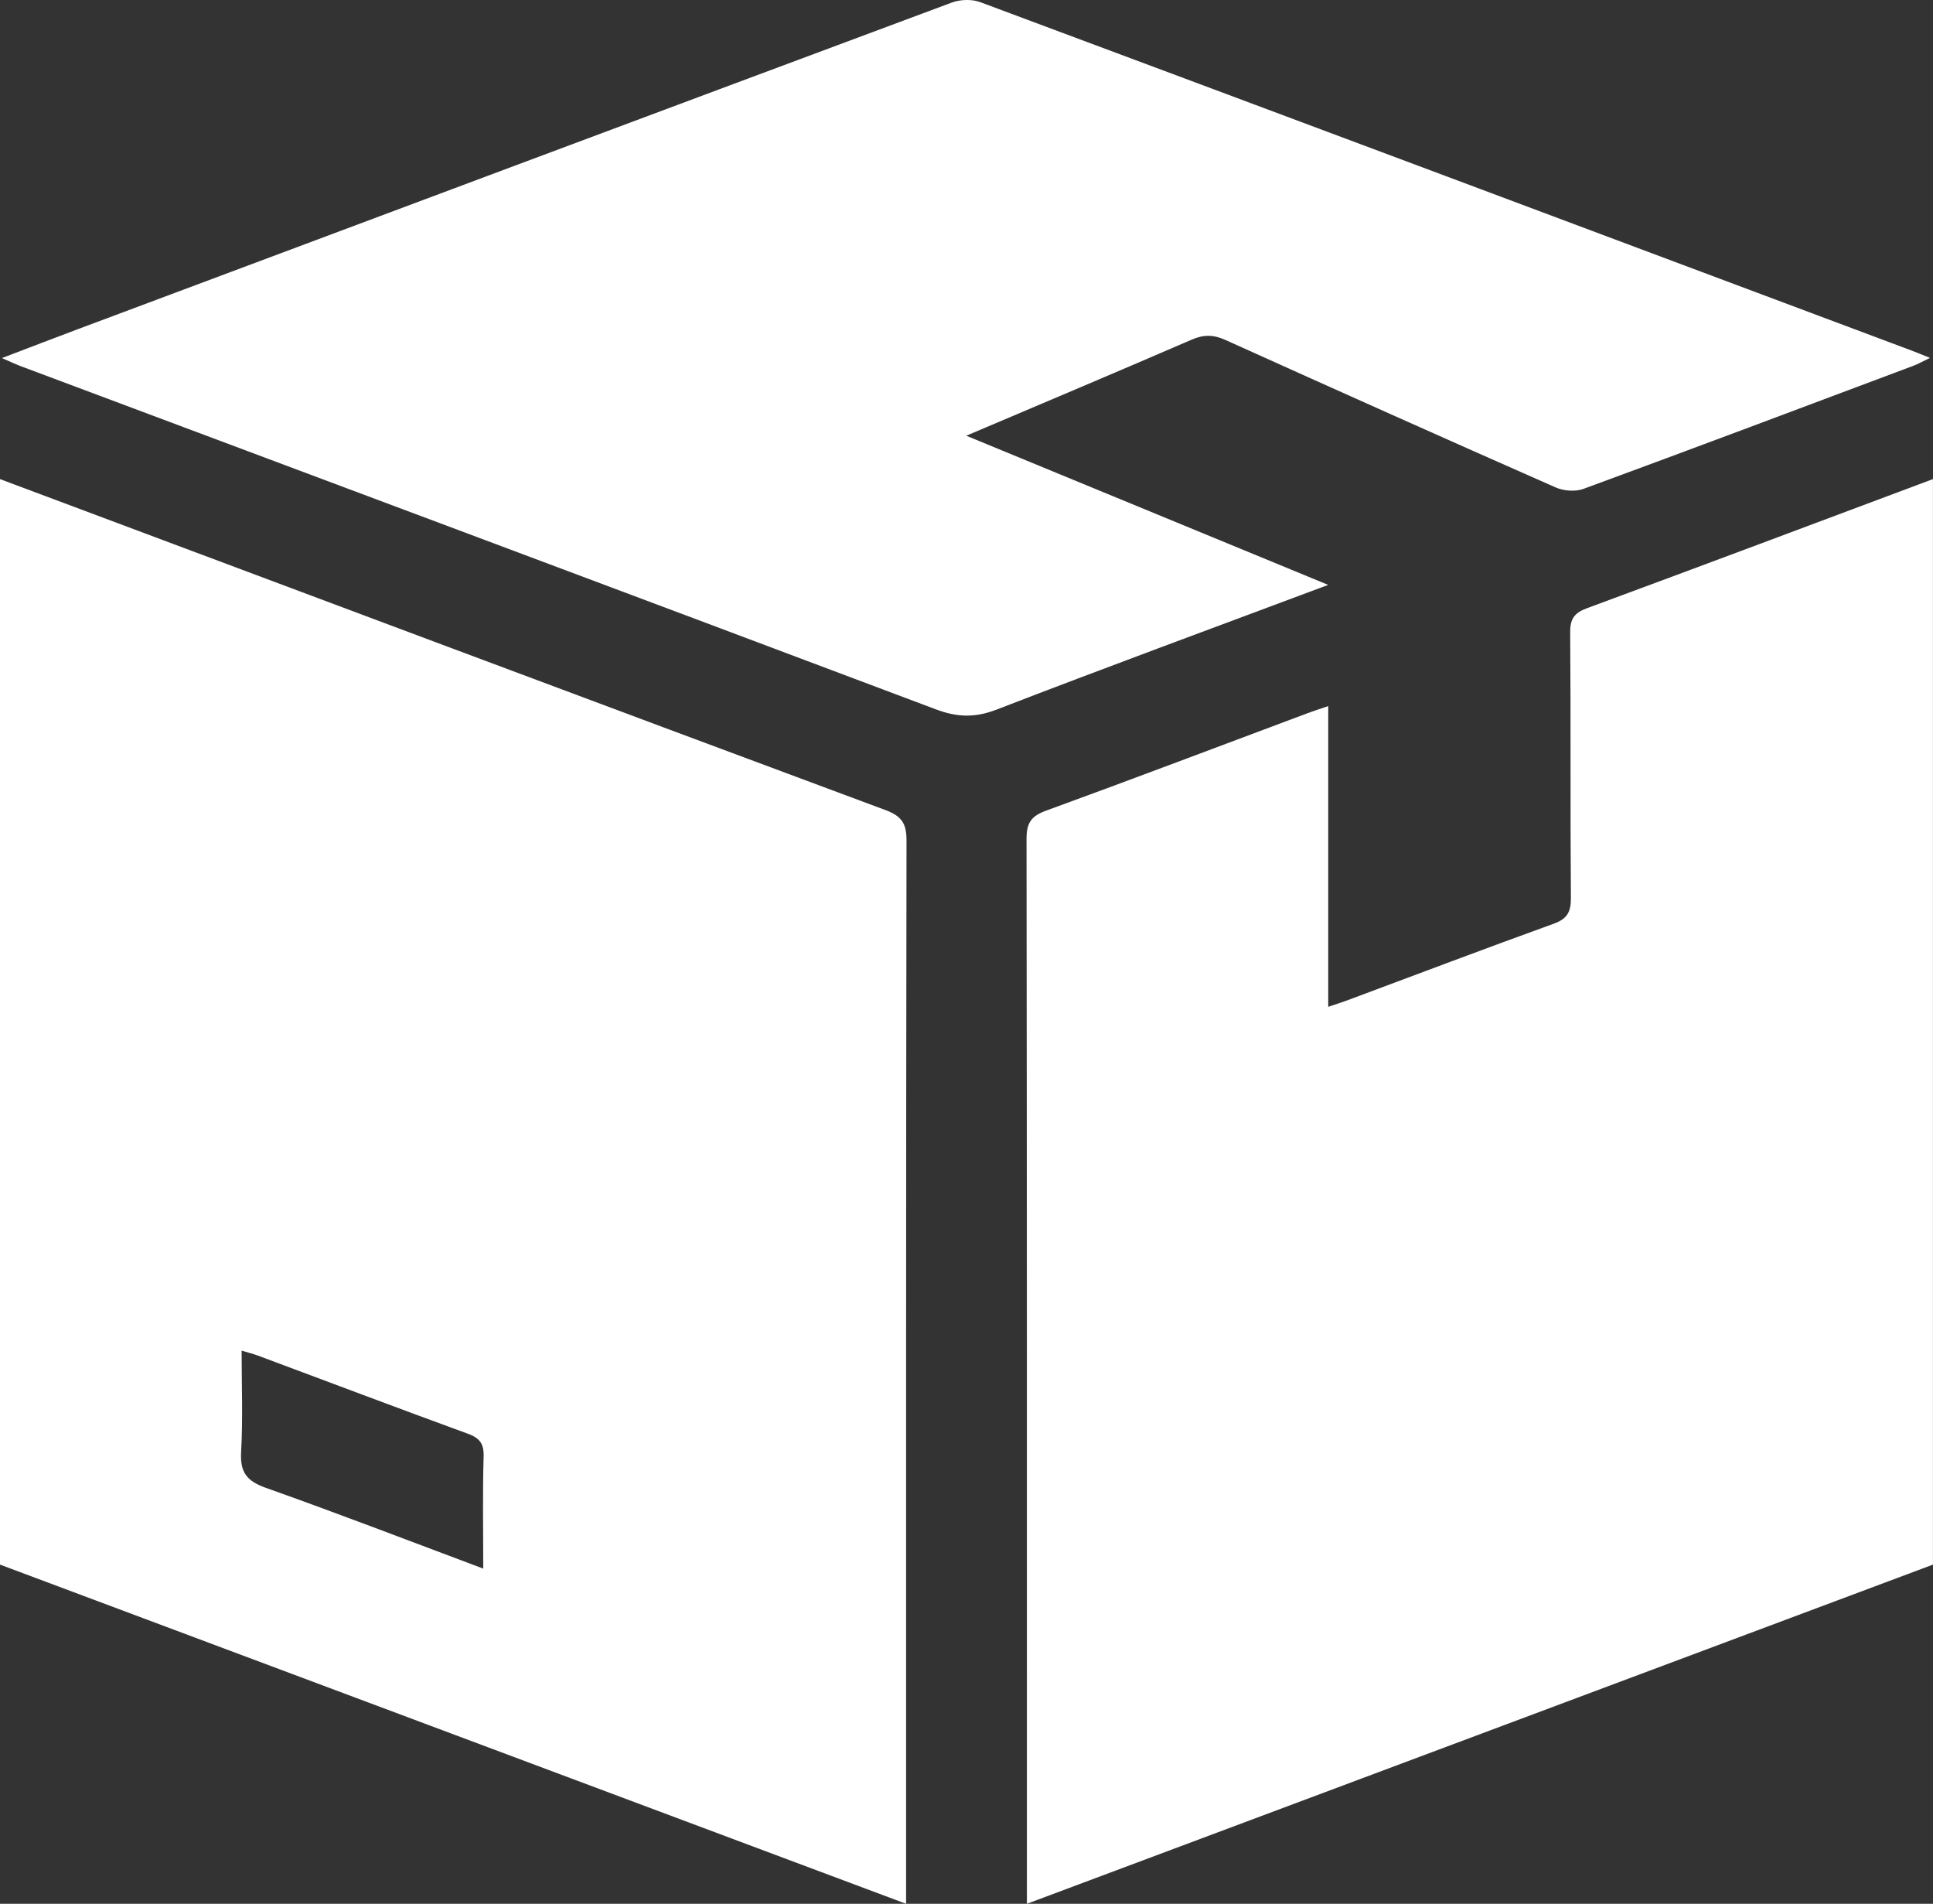
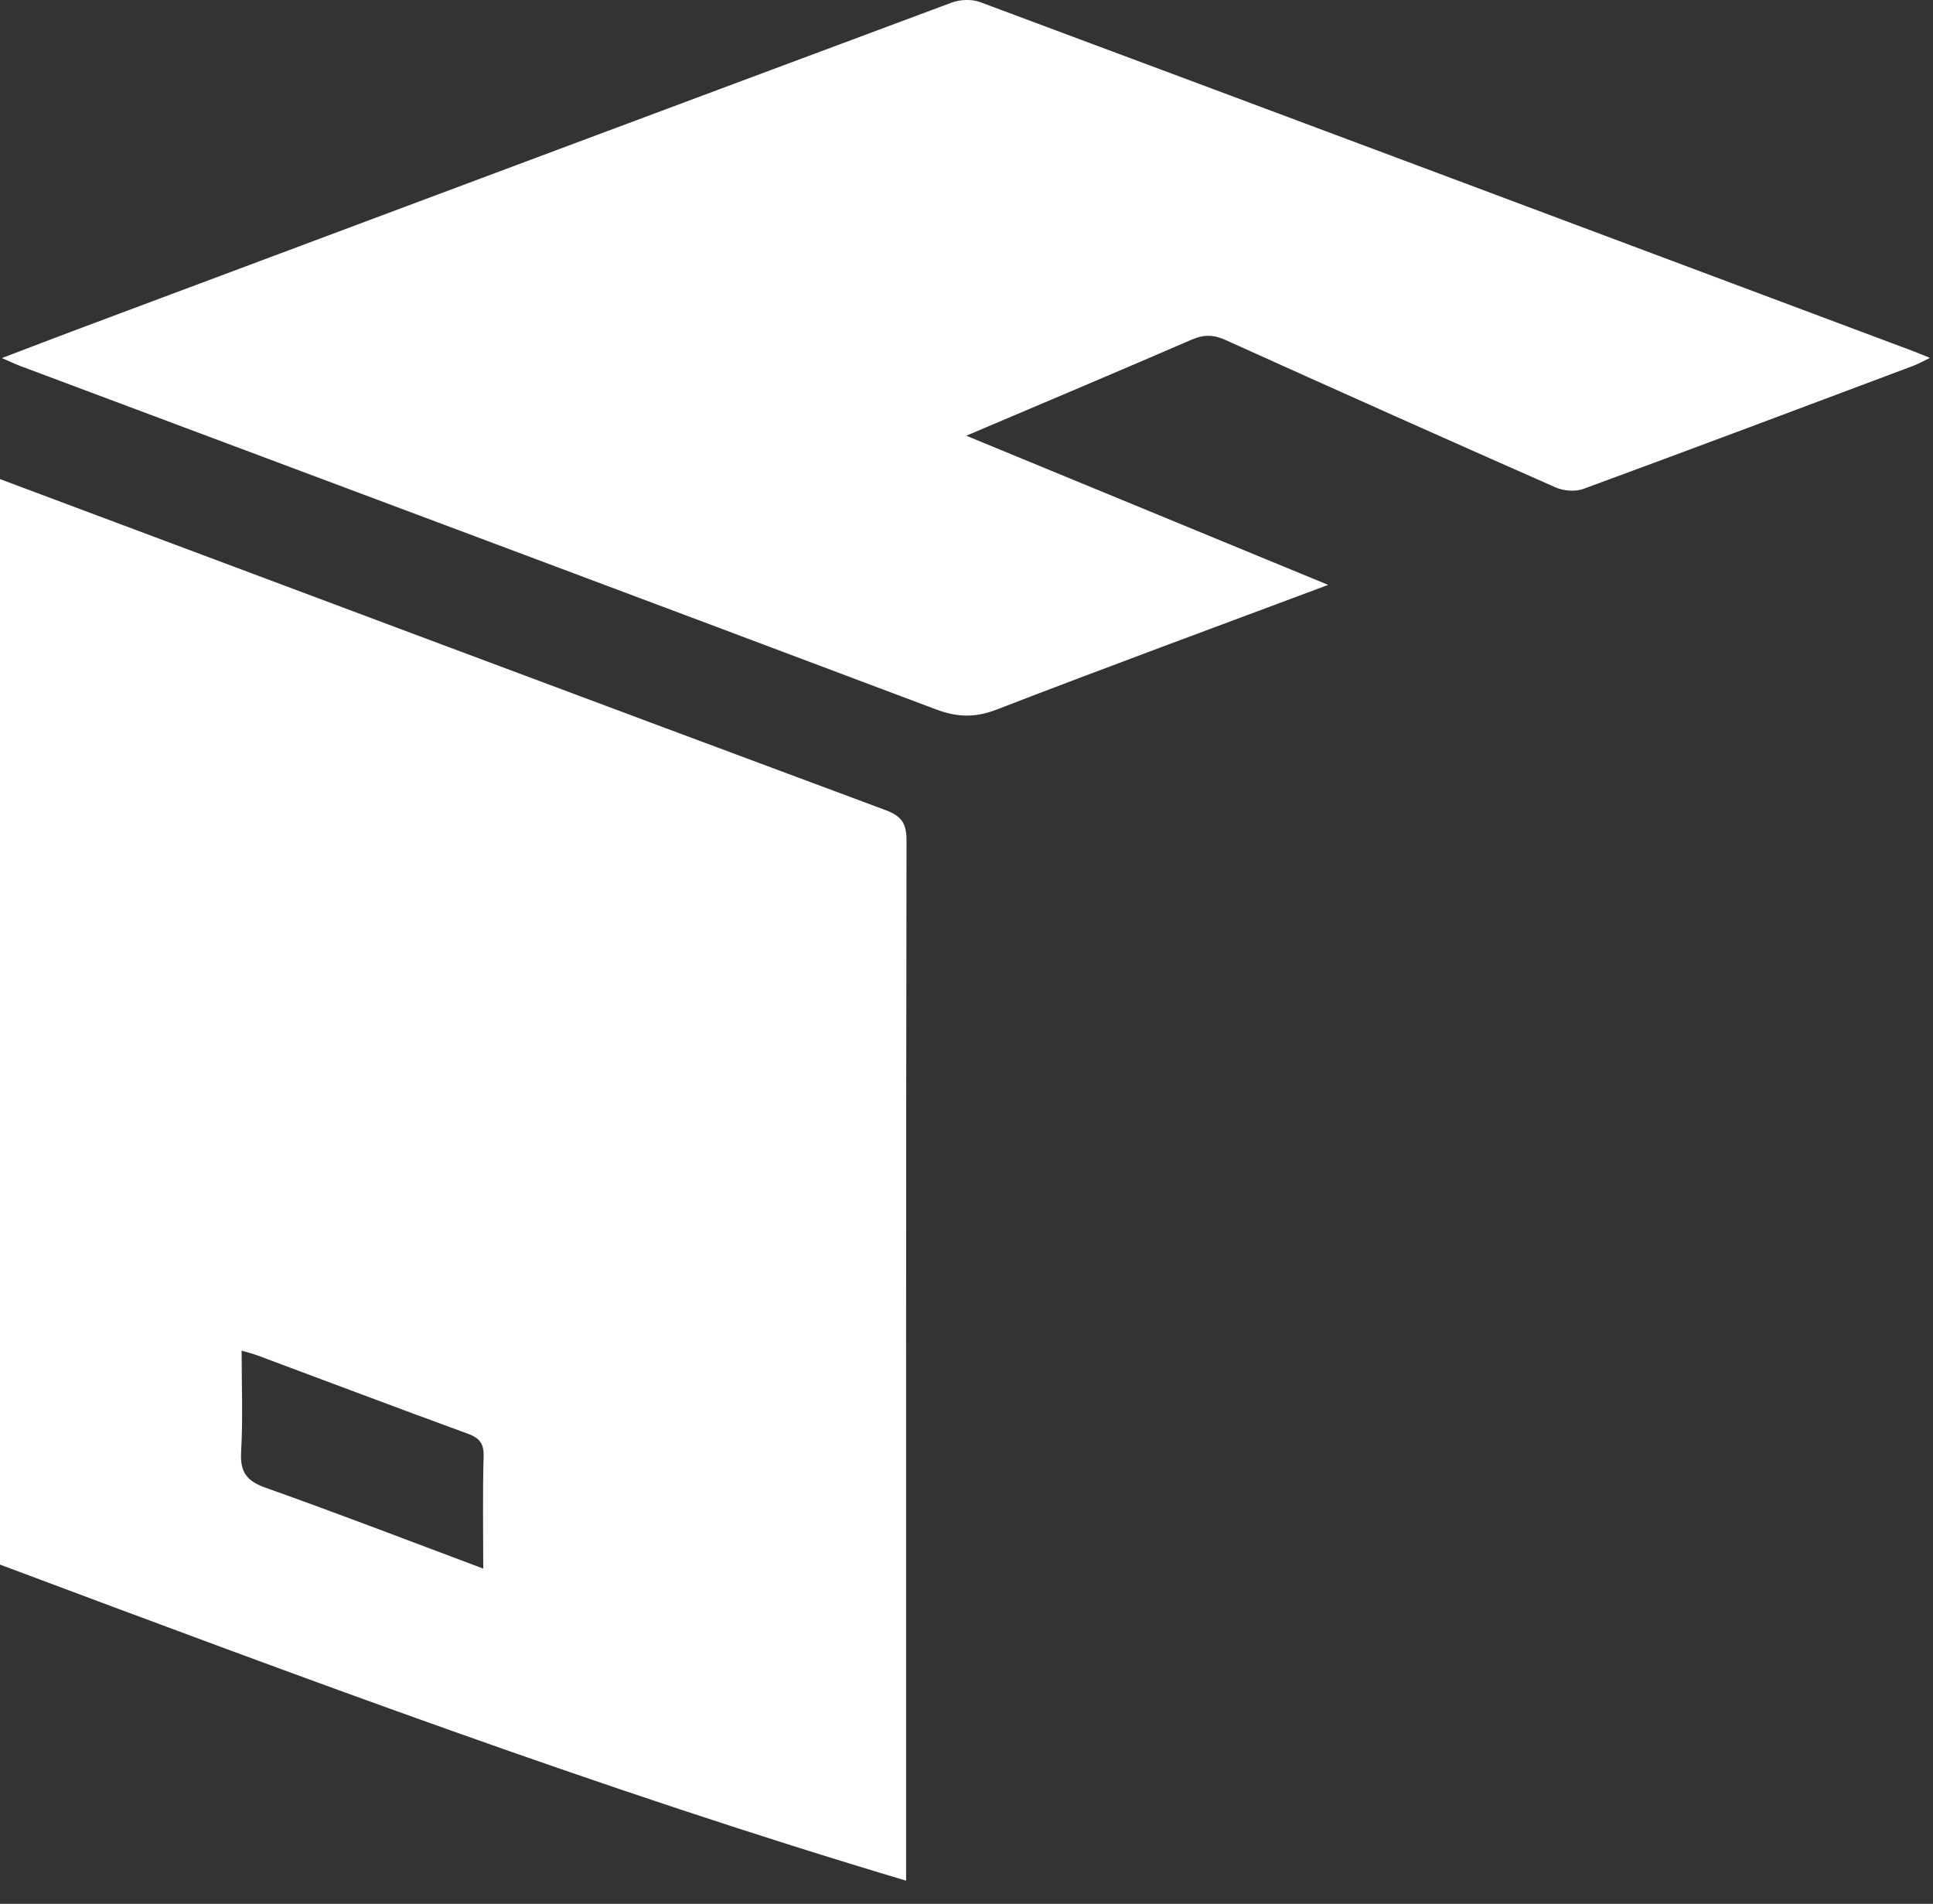
<svg xmlns="http://www.w3.org/2000/svg" id="Layer_1" data-name="Layer 1" viewBox="0 0 409.6 403.33">
  <rect x="0" y="0" width="409.6" height="403.33" fill="#333333" stroke="none" />
  <defs>
    <style>
      .cls-1 {
        fill: #fff;
        stroke-width: 0px;
      }
    </style>
  </defs>
-   <path class="cls-1" d="M0,101.5c62.53,23.41,125.05,46.85,187.63,70.12,3.51,1.31,4.47,2.9,4.46,6.51-.12,73.43-.09,146.86-.09,220.3v4.9C127.74,379.28,63.87,355.37,0,331.47c0-76.66,0-153.31,0-229.97ZM102.4,332.31c0-8.35-.15-16.05.08-23.74.08-2.77-.87-3.92-3.38-4.84-14.84-5.42-29.61-11.01-44.42-16.53-1.05-.39-2.14-.66-3.48-1.06,0,7.43.29,14.48-.11,21.49-.24,4.29,1.21,6.15,5.25,7.58,15.24,5.4,30.33,11.22,46.06,17.11Z" />
-   <path class="cls-1" d="M409.6,331.47c-63.87,23.91-127.74,47.81-192,71.86v-4.52c0-73.71.02-147.41-.08-221.12,0-3.33.98-4.8,4.12-5.94,18.5-6.74,36.9-13.73,55.34-20.62,1.35-.51,2.73-.94,4.47-1.54v63.71c1.62-.55,2.82-.92,4-1.36,14.58-5.43,29.14-10.96,43.77-16.24,2.9-1.05,3.67-2.51,3.65-5.48-.15-18.76,0-37.52-.15-56.28-.02-2.9.93-4.12,3.59-5.1,24.46-9.03,48.86-18.2,73.28-27.34v229.97Z" />
+   <path class="cls-1" d="M0,101.5c62.53,23.41,125.05,46.85,187.63,70.12,3.51,1.31,4.47,2.9,4.46,6.51-.12,73.43-.09,146.86-.09,220.3C127.74,379.28,63.87,355.37,0,331.47c0-76.66,0-153.31,0-229.97ZM102.4,332.31c0-8.35-.15-16.05.08-23.74.08-2.77-.87-3.92-3.38-4.84-14.84-5.42-29.61-11.01-44.42-16.53-1.05-.39-2.14-.66-3.48-1.06,0,7.43.29,14.48-.11,21.49-.24,4.29,1.21,6.15,5.25,7.58,15.24,5.4,30.33,11.22,46.06,17.11Z" />
  <path class="cls-1" d="M281.42,123.92c-24.24,9.07-47.33,17.56-70.27,26.42-4.56,1.76-8.34,1.63-12.84-.06C133.7,125.95,69.03,101.79,4.38,77.57c-1.06-.4-2.09-.89-3.98-1.71,5.95-2.26,11.09-4.25,16.25-6.18C78.32,46.61,139.99,23.52,201.69.54c1.78-.66,4.23-.75,5.98-.1,65.81,24.53,131.58,49.17,197.35,73.81,1.1.41,2.18.87,3.94,1.57-1.53.73-2.49,1.29-3.51,1.67-23.29,8.74-46.57,17.5-69.91,26.08-1.72.63-4.2.45-5.91-.31-23.37-10.3-46.69-20.73-69.97-31.24-2.52-1.14-4.59-1.17-7.13-.07-15.61,6.76-31.3,13.36-47.78,20.36,25.66,10.57,50.61,20.85,76.66,31.59Z" />
</svg>